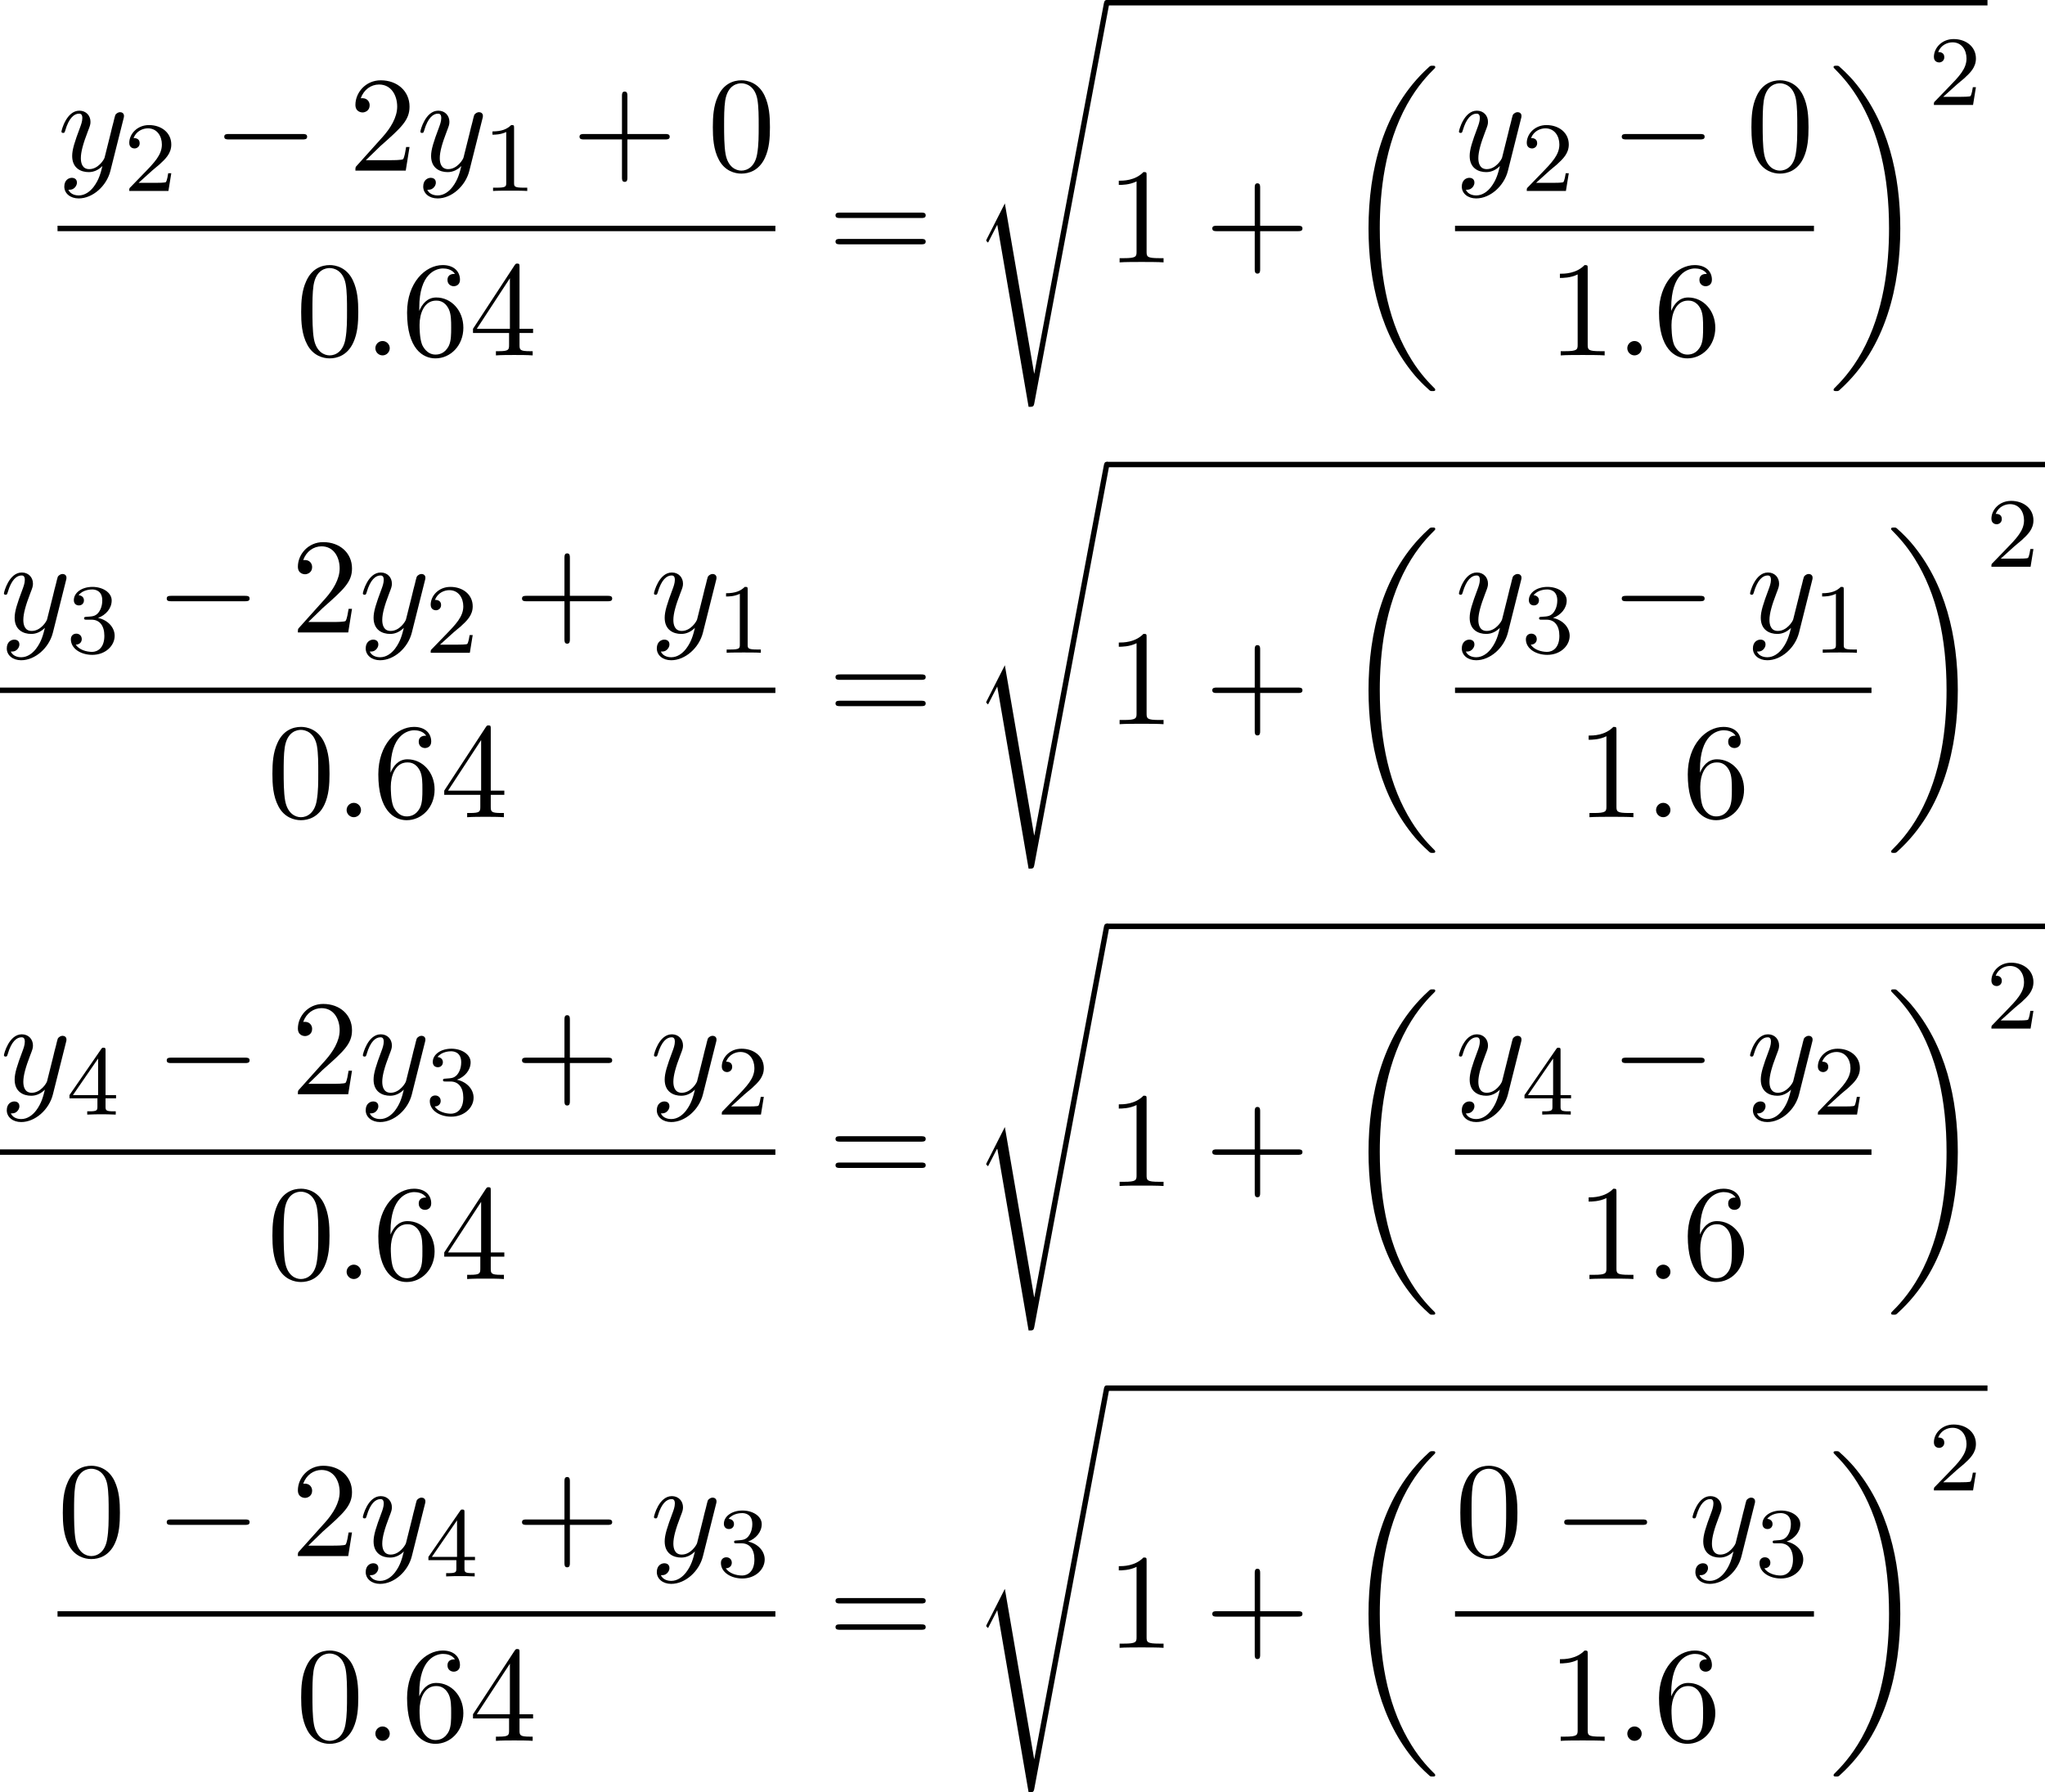
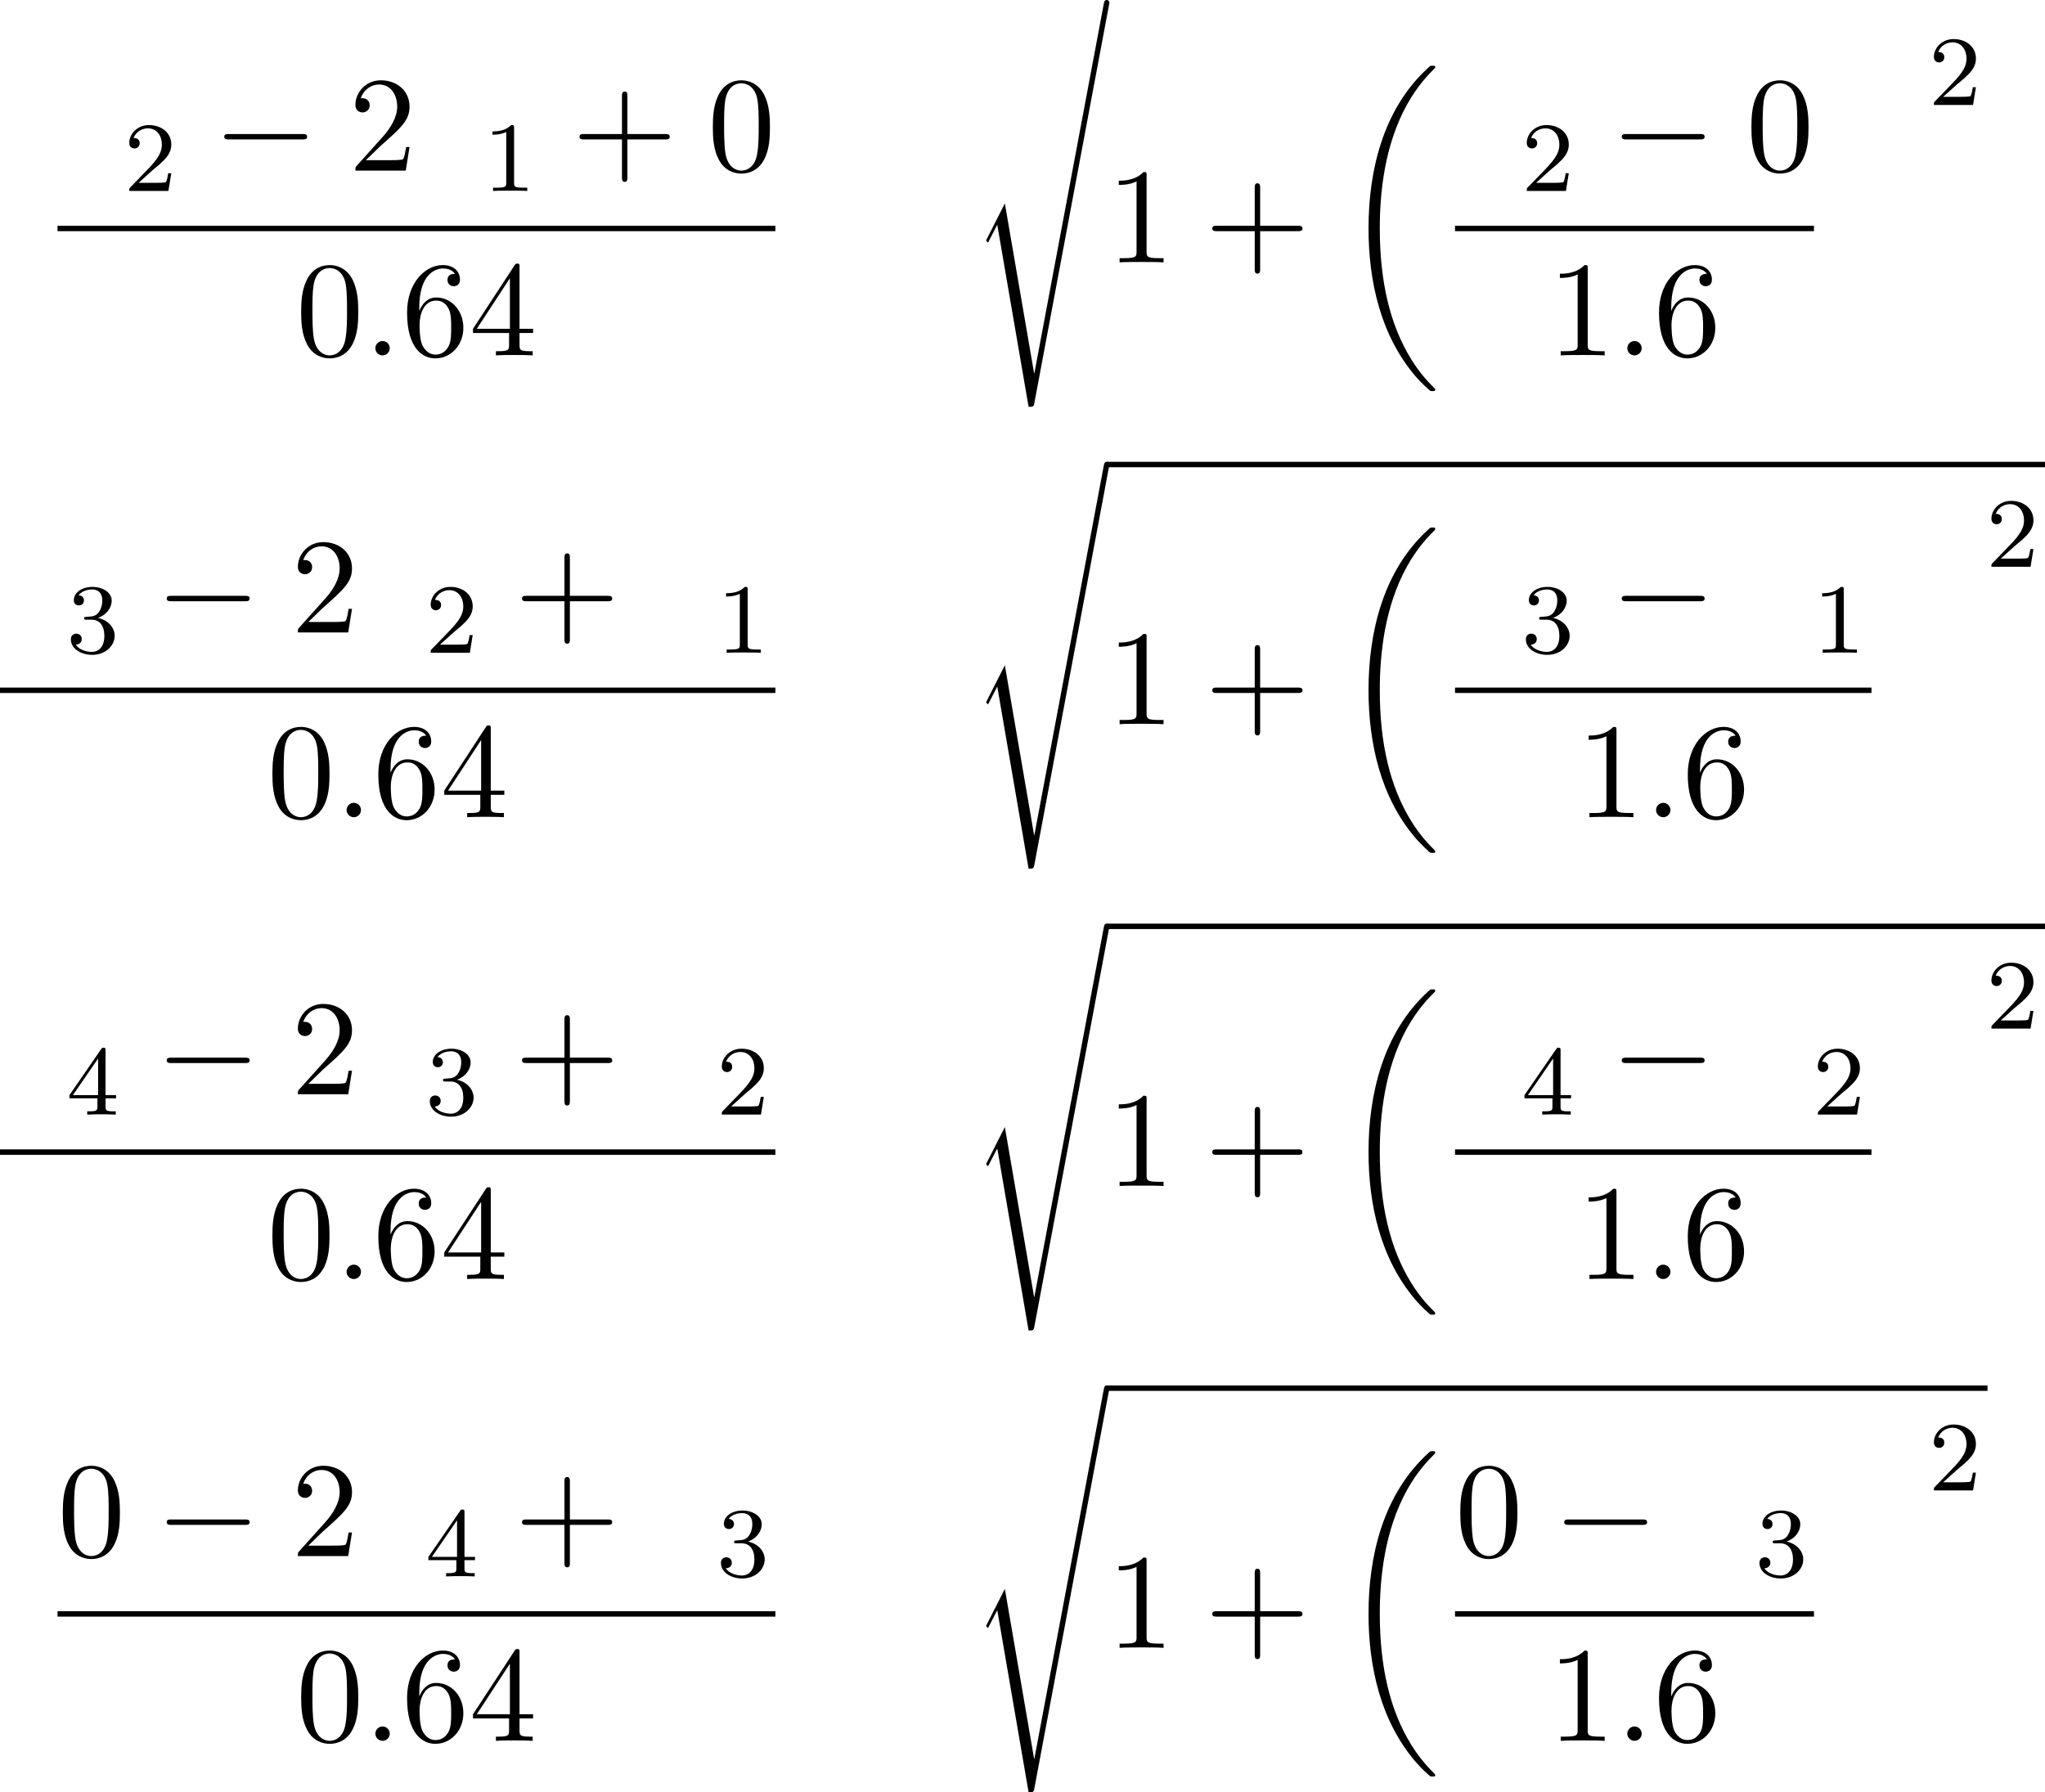
<svg xmlns="http://www.w3.org/2000/svg" xmlns:xlink="http://www.w3.org/1999/xlink" version="1.1" width="164.48pt" height="144.175pt" viewBox="151.483 81.134 164.48 144.175">
  <defs>
    <path id="g0-18" d="M7.636 25.625C7.636 25.582 7.615 25.56 7.593 25.527C7.189 25.124 6.458 24.393 5.727 23.215C3.971 20.4 3.175 16.855 3.175 12.655C3.175 9.72 3.567 5.935 5.367 2.684C6.229 1.135 7.124 0.24 7.604 -0.24C7.636 -0.273 7.636 -0.295 7.636 -0.327C7.636 -0.436 7.56 -0.436 7.407 -0.436S7.233 -0.436 7.069 -0.273C3.415 3.055 2.269 8.051 2.269 12.644C2.269 16.931 3.251 21.251 6.022 24.513C6.24 24.764 6.655 25.211 7.102 25.604C7.233 25.735 7.255 25.735 7.407 25.735S7.636 25.735 7.636 25.625Z" />
-     <path id="g0-19" d="M5.749 12.655C5.749 8.367 4.767 4.047 1.996 0.785C1.778 0.535 1.364 0.087 0.916 -0.305C0.785 -0.436 0.764 -0.436 0.611 -0.436C0.48 -0.436 0.382 -0.436 0.382 -0.327C0.382 -0.284 0.425 -0.24 0.447 -0.218C0.829 0.175 1.56 0.905 2.291 2.084C4.047 4.898 4.844 8.444 4.844 12.644C4.844 15.578 4.451 19.364 2.651 22.615C1.789 24.164 0.884 25.069 0.425 25.527C0.404 25.56 0.382 25.593 0.382 25.625C0.382 25.735 0.48 25.735 0.611 25.735C0.764 25.735 0.785 25.735 0.949 25.571C4.604 22.244 5.749 17.247 5.749 12.655Z" />
    <path id="g0-115" d="M2.716 15.927L1.276 18.764C1.222 18.873 1.211 18.895 1.211 18.905C1.211 18.949 1.353 19.069 1.364 19.08L2.105 17.64L4.625 32.291C4.964 32.291 5.029 32.291 5.084 32.007L11.127 -0.218C11.127 -0.338 11.04 -0.436 10.909 -0.436C10.735 -0.436 10.702 -0.295 10.669 -0.109L5.084 29.618H5.073L2.716 15.927Z" />
    <path id="g1-0" d="M7.189 -2.509C7.375 -2.509 7.571 -2.509 7.571 -2.727S7.375 -2.945 7.189 -2.945H1.287C1.102 -2.945 0.905 -2.945 0.905 -2.727S1.102 -2.509 1.287 -2.509H7.189Z" />
    <path id="g3-49" d="M2.503 -5.077C2.503 -5.292 2.487 -5.3 2.271 -5.3C1.945 -4.981 1.522 -4.79 0.765 -4.79V-4.527C0.98 -4.527 1.411 -4.527 1.873 -4.742V-0.654C1.873 -0.359 1.849 -0.263 1.092 -0.263H0.813V0C1.14 -0.024 1.825 -0.024 2.184 -0.024S3.236 -0.024 3.563 0V-0.263H3.284C2.527 -0.263 2.503 -0.359 2.503 -0.654V-5.077Z" />
    <path id="g3-50" d="M2.248 -1.626C2.375 -1.745 2.71 -2.008 2.837 -2.12C3.332 -2.574 3.802 -3.013 3.802 -3.738C3.802 -4.686 3.005 -5.3 2.008 -5.3C1.052 -5.3 0.422 -4.575 0.422 -3.866C0.422 -3.475 0.733 -3.419 0.845 -3.419C1.012 -3.419 1.259 -3.539 1.259 -3.842C1.259 -4.256 0.861 -4.256 0.765 -4.256C0.996 -4.838 1.53 -5.037 1.921 -5.037C2.662 -5.037 3.045 -4.407 3.045 -3.738C3.045 -2.909 2.463 -2.303 1.522 -1.339L0.518 -0.303C0.422 -0.215 0.422 -0.199 0.422 0H3.571L3.802 -1.427H3.555C3.531 -1.267 3.467 -0.869 3.371 -0.717C3.324 -0.654 2.718 -0.654 2.59 -0.654H1.172L2.248 -1.626Z" />
    <path id="g3-51" d="M2.016 -2.662C2.646 -2.662 3.045 -2.2 3.045 -1.363C3.045 -0.367 2.479 -0.072 2.056 -0.072C1.618 -0.072 1.02 -0.231 0.741 -0.654C1.028 -0.654 1.227 -0.837 1.227 -1.1C1.227 -1.355 1.044 -1.538 0.789 -1.538C0.574 -1.538 0.351 -1.403 0.351 -1.084C0.351 -0.327 1.164 0.167 2.072 0.167C3.132 0.167 3.873 -0.566 3.873 -1.363C3.873 -2.024 3.347 -2.63 2.534 -2.805C3.164 -3.029 3.634 -3.571 3.634 -4.208S2.917 -5.3 2.088 -5.3C1.235 -5.3 0.59 -4.838 0.59 -4.232C0.59 -3.937 0.789 -3.81 0.996 -3.81C1.243 -3.81 1.403 -3.985 1.403 -4.216C1.403 -4.511 1.148 -4.623 0.972 -4.631C1.307 -5.069 1.921 -5.093 2.064 -5.093C2.271 -5.093 2.877 -5.029 2.877 -4.208C2.877 -3.65 2.646 -3.316 2.534 -3.188C2.295 -2.941 2.112 -2.925 1.626 -2.893C1.474 -2.885 1.411 -2.877 1.411 -2.774C1.411 -2.662 1.482 -2.662 1.618 -2.662H2.016Z" />
    <path id="g3-52" d="M3.14 -5.157C3.14 -5.316 3.14 -5.38 2.973 -5.38C2.869 -5.38 2.861 -5.372 2.782 -5.26L0.239 -1.57V-1.307H2.487V-0.646C2.487 -0.351 2.463 -0.263 1.849 -0.263H1.666V0C2.343 -0.024 2.359 -0.024 2.813 -0.024S3.284 -0.024 3.961 0V-0.263H3.778C3.164 -0.263 3.14 -0.351 3.14 -0.646V-1.307H3.985V-1.57H3.14V-5.157ZM2.542 -4.511V-1.57H0.518L2.542 -4.511Z" />
    <path id="g4-43" d="M4.462 -2.509H7.505C7.658 -2.509 7.865 -2.509 7.865 -2.727S7.658 -2.945 7.505 -2.945H4.462V-6C4.462 -6.153 4.462 -6.36 4.244 -6.36S4.025 -6.153 4.025 -6V-2.945H0.971C0.818 -2.945 0.611 -2.945 0.611 -2.727S0.818 -2.509 0.971 -2.509H4.025V0.545C4.025 0.698 4.025 0.905 4.244 0.905S4.462 0.698 4.462 0.545V-2.509Z" />
    <path id="g4-48" d="M5.018 -3.491C5.018 -4.364 4.964 -5.236 4.582 -6.044C4.08 -7.091 3.185 -7.265 2.727 -7.265C2.073 -7.265 1.276 -6.982 0.829 -5.967C0.48 -5.215 0.425 -4.364 0.425 -3.491C0.425 -2.673 0.469 -1.691 0.916 -0.862C1.385 0.022 2.182 0.24 2.716 0.24C3.305 0.24 4.135 0.011 4.615 -1.025C4.964 -1.778 5.018 -2.629 5.018 -3.491ZM2.716 0C2.291 0 1.647 -0.273 1.451 -1.32C1.331 -1.975 1.331 -2.978 1.331 -3.622C1.331 -4.32 1.331 -5.04 1.418 -5.629C1.625 -6.927 2.444 -7.025 2.716 -7.025C3.076 -7.025 3.796 -6.829 4.004 -5.749C4.113 -5.138 4.113 -4.309 4.113 -3.622C4.113 -2.804 4.113 -2.062 3.993 -1.364C3.829 -0.327 3.207 0 2.716 0Z" />
    <path id="g4-49" d="M3.207 -6.982C3.207 -7.244 3.207 -7.265 2.956 -7.265C2.28 -6.567 1.32 -6.567 0.971 -6.567V-6.229C1.189 -6.229 1.833 -6.229 2.4 -6.513V-0.862C2.4 -0.469 2.367 -0.338 1.385 -0.338H1.036V0C1.418 -0.033 2.367 -0.033 2.804 -0.033S4.189 -0.033 4.571 0V-0.338H4.222C3.24 -0.338 3.207 -0.458 3.207 -0.862V-6.982Z" />
    <path id="g4-50" d="M1.385 -0.84L2.542 -1.964C4.244 -3.469 4.898 -4.058 4.898 -5.149C4.898 -6.393 3.916 -7.265 2.585 -7.265C1.353 -7.265 0.545 -6.262 0.545 -5.291C0.545 -4.68 1.091 -4.68 1.124 -4.68C1.309 -4.68 1.691 -4.811 1.691 -5.258C1.691 -5.542 1.495 -5.825 1.113 -5.825C1.025 -5.825 1.004 -5.825 0.971 -5.815C1.222 -6.524 1.811 -6.927 2.444 -6.927C3.436 -6.927 3.905 -6.044 3.905 -5.149C3.905 -4.276 3.36 -3.415 2.76 -2.738L0.665 -0.404C0.545 -0.284 0.545 -0.262 0.545 0H4.593L4.898 -1.898H4.625C4.571 -1.571 4.495 -1.091 4.385 -0.927C4.309 -0.84 3.589 -0.84 3.349 -0.84H1.385Z" />
    <path id="g4-52" d="M3.207 -1.8V-0.851C3.207 -0.458 3.185 -0.338 2.378 -0.338H2.149V0C2.596 -0.033 3.164 -0.033 3.622 -0.033S4.658 -0.033 5.105 0V-0.338H4.876C4.069 -0.338 4.047 -0.458 4.047 -0.851V-1.8H5.138V-2.138H4.047V-7.102C4.047 -7.32 4.047 -7.385 3.873 -7.385C3.775 -7.385 3.742 -7.385 3.655 -7.255L0.305 -2.138V-1.8H3.207ZM3.273 -2.138H0.611L3.273 -6.207V-2.138Z" />
    <path id="g4-54" d="M1.44 -3.578V-3.84C1.44 -6.6 2.793 -6.993 3.349 -6.993C3.611 -6.993 4.069 -6.927 4.309 -6.556C4.145 -6.556 3.709 -6.556 3.709 -6.065C3.709 -5.727 3.971 -5.564 4.211 -5.564C4.385 -5.564 4.713 -5.662 4.713 -6.087C4.713 -6.742 4.233 -7.265 3.327 -7.265C1.931 -7.265 0.458 -5.858 0.458 -3.447C0.458 -0.535 1.724 0.24 2.738 0.24C3.949 0.24 4.985 -0.785 4.985 -2.225C4.985 -3.611 4.015 -4.658 2.804 -4.658C2.062 -4.658 1.658 -4.102 1.44 -3.578ZM2.738 -0.065C2.051 -0.065 1.724 -0.72 1.658 -0.884C1.462 -1.396 1.462 -2.269 1.462 -2.465C1.462 -3.316 1.811 -4.407 2.793 -4.407C2.967 -4.407 3.469 -4.407 3.807 -3.731C4.004 -3.327 4.004 -2.771 4.004 -2.236C4.004 -1.713 4.004 -1.167 3.818 -0.775C3.491 -0.12 2.989 -0.065 2.738 -0.065Z" />
-     <path id="g4-61" d="M7.495 -3.567C7.658 -3.567 7.865 -3.567 7.865 -3.785S7.658 -4.004 7.505 -4.004H0.971C0.818 -4.004 0.611 -4.004 0.611 -3.785S0.818 -3.567 0.982 -3.567H7.495ZM7.505 -1.451C7.658 -1.451 7.865 -1.451 7.865 -1.669S7.658 -1.887 7.495 -1.887H0.982C0.818 -1.887 0.611 -1.887 0.611 -1.669S0.818 -1.451 0.971 -1.451H7.505Z" />
    <path id="g2-58" d="M2.095 -0.578C2.095 -0.895 1.833 -1.156 1.516 -1.156S0.938 -0.895 0.938 -0.578S1.2 0 1.516 0S2.095 -0.262 2.095 -0.578Z" />
-     <path id="g2-121" d="M5.302 -4.156C5.345 -4.309 5.345 -4.331 5.345 -4.407C5.345 -4.604 5.193 -4.702 5.029 -4.702C4.92 -4.702 4.745 -4.636 4.647 -4.473C4.625 -4.418 4.538 -4.08 4.495 -3.884C4.418 -3.6 4.342 -3.305 4.276 -3.011L3.785 -1.047C3.742 -0.884 3.273 -0.12 2.553 -0.12C1.996 -0.12 1.876 -0.6 1.876 -1.004C1.876 -1.505 2.062 -2.182 2.433 -3.142C2.607 -3.589 2.651 -3.709 2.651 -3.927C2.651 -4.418 2.302 -4.822 1.756 -4.822C0.72 -4.822 0.316 -3.24 0.316 -3.142C0.316 -3.033 0.425 -3.033 0.447 -3.033C0.556 -3.033 0.567 -3.055 0.622 -3.229C0.916 -4.255 1.353 -4.582 1.724 -4.582C1.811 -4.582 1.996 -4.582 1.996 -4.233C1.996 -3.96 1.887 -3.676 1.811 -3.469C1.375 -2.313 1.178 -1.691 1.178 -1.178C1.178 -0.207 1.865 0.12 2.509 0.12C2.935 0.12 3.305 -0.065 3.611 -0.371C3.469 0.196 3.338 0.731 2.902 1.309C2.618 1.68 2.204 1.996 1.702 1.996C1.549 1.996 1.058 1.964 0.873 1.538C1.047 1.538 1.189 1.538 1.342 1.407C1.451 1.309 1.56 1.167 1.56 0.96C1.56 0.622 1.265 0.578 1.156 0.578C0.905 0.578 0.545 0.753 0.545 1.287C0.545 1.833 1.025 2.236 1.702 2.236C2.825 2.236 3.949 1.244 4.255 0.011L5.302 -4.156Z" />
  </defs>
  <g id="page1">
    <use x="156.11" y="94.859" xlink:href="#g2-121" />
    <use x="161.458" y="96.495" xlink:href="#g3-50" />
    <use x="168.615" y="94.859" xlink:href="#g1-0" />
    <use x="179.524" y="94.859" xlink:href="#g4-50" />
    <use x="184.978" y="94.859" xlink:href="#g2-121" />
    <use x="190.327" y="96.495" xlink:href="#g3-49" />
    <use x="197.483" y="94.859" xlink:href="#g4-43" />
    <use x="208.392" y="94.859" xlink:href="#g4-48" />
    <rect x="156.11" y="99.294" height="0.436" width="57.737" />
    <use x="175.281" y="109.722" xlink:href="#g4-48" />
    <use x="180.736" y="109.722" xlink:href="#g2-58" />
    <use x="183.766" y="109.722" xlink:href="#g4-54" />
    <use x="189.221" y="109.722" xlink:href="#g4-52" />
    <use x="218.073" y="102.239" xlink:href="#g4-61" />
    <use x="229.588" y="81.57" xlink:href="#g0-115" />
-     <rect x="240.497" y="81.134" height="0.436" width="70.84" />
    <use x="240.497" y="102.239" xlink:href="#g4-49" />
    <use x="248.376" y="102.239" xlink:href="#g4-43" />
    <use x="259.285" y="86.857" xlink:href="#g0-18" />
    <use x="268.511" y="94.859" xlink:href="#g2-121" />
    <use x="273.859" y="96.495" xlink:href="#g3-50" />
    <use x="281.016" y="94.859" xlink:href="#g1-0" />
    <use x="291.925" y="94.859" xlink:href="#g4-48" />
    <rect x="268.511" y="99.294" height="0.436" width="28.869" />
    <use x="275.975" y="109.722" xlink:href="#g4-49" />
    <use x="281.43" y="109.722" xlink:href="#g2-58" />
    <use x="284.46" y="109.722" xlink:href="#g4-54" />
    <use x="298.575" y="86.857" xlink:href="#g0-19" />
    <use x="306.605" y="89.576" xlink:href="#g3-50" />
    <use x="151.483" y="132.008" xlink:href="#g2-121" />
    <use x="156.832" y="133.644" xlink:href="#g3-51" />
    <use x="163.988" y="132.008" xlink:href="#g1-0" />
    <use x="174.897" y="132.008" xlink:href="#g4-50" />
    <use x="180.352" y="132.008" xlink:href="#g2-121" />
    <use x="185.701" y="133.644" xlink:href="#g3-50" />
    <use x="192.857" y="132.008" xlink:href="#g4-43" />
    <use x="203.766" y="132.008" xlink:href="#g2-121" />
    <use x="209.115" y="133.644" xlink:href="#g3-49" />
    <rect x="151.483" y="136.443" height="0.436" width="62.364" />
    <use x="172.968" y="146.871" xlink:href="#g4-48" />
    <use x="178.423" y="146.871" xlink:href="#g2-58" />
    <use x="181.453" y="146.871" xlink:href="#g4-54" />
    <use x="186.908" y="146.871" xlink:href="#g4-52" />
    <use x="218.073" y="139.388" xlink:href="#g4-61" />
    <use x="229.588" y="118.719" xlink:href="#g0-115" />
    <rect x="240.497" y="118.283" height="0.436" width="75.467" />
    <use x="240.497" y="139.388" xlink:href="#g4-49" />
    <use x="248.376" y="139.388" xlink:href="#g4-43" />
    <use x="259.285" y="124.006" xlink:href="#g0-18" />
    <use x="268.511" y="132.008" xlink:href="#g2-121" />
    <use x="273.859" y="133.644" xlink:href="#g3-51" />
    <use x="281.016" y="132.008" xlink:href="#g1-0" />
    <use x="291.925" y="132.008" xlink:href="#g2-121" />
    <use x="297.273" y="133.644" xlink:href="#g3-49" />
    <rect x="268.511" y="136.443" height="0.436" width="33.495" />
    <use x="278.288" y="146.871" xlink:href="#g4-49" />
    <use x="283.743" y="146.871" xlink:href="#g2-58" />
    <use x="286.773" y="146.871" xlink:href="#g4-54" />
    <use x="303.201" y="124.006" xlink:href="#g0-19" />
    <use x="311.231" y="126.725" xlink:href="#g3-50" />
    <use x="151.483" y="169.157" xlink:href="#g2-121" />
    <use x="156.832" y="170.793" xlink:href="#g3-52" />
    <use x="163.988" y="169.157" xlink:href="#g1-0" />
    <use x="174.897" y="169.157" xlink:href="#g4-50" />
    <use x="180.352" y="169.157" xlink:href="#g2-121" />
    <use x="185.701" y="170.793" xlink:href="#g3-51" />
    <use x="192.857" y="169.157" xlink:href="#g4-43" />
    <use x="203.766" y="169.157" xlink:href="#g2-121" />
    <use x="209.115" y="170.793" xlink:href="#g3-50" />
    <rect x="151.483" y="173.592" height="0.436" width="62.364" />
    <use x="172.968" y="184.02" xlink:href="#g4-48" />
    <use x="178.423" y="184.02" xlink:href="#g2-58" />
    <use x="181.453" y="184.02" xlink:href="#g4-54" />
    <use x="186.908" y="184.02" xlink:href="#g4-52" />
    <use x="218.073" y="176.537" xlink:href="#g4-61" />
    <use x="229.588" y="155.868" xlink:href="#g0-115" />
    <rect x="240.497" y="155.432" height="0.436" width="75.467" />
    <use x="240.497" y="176.537" xlink:href="#g4-49" />
    <use x="248.376" y="176.537" xlink:href="#g4-43" />
    <use x="259.285" y="161.155" xlink:href="#g0-18" />
    <use x="268.511" y="169.157" xlink:href="#g2-121" />
    <use x="273.859" y="170.793" xlink:href="#g3-52" />
    <use x="281.016" y="169.157" xlink:href="#g1-0" />
    <use x="291.925" y="169.157" xlink:href="#g2-121" />
    <use x="297.273" y="170.793" xlink:href="#g3-50" />
    <rect x="268.511" y="173.592" height="0.436" width="33.495" />
    <use x="278.288" y="184.02" xlink:href="#g4-49" />
    <use x="283.743" y="184.02" xlink:href="#g2-58" />
    <use x="286.773" y="184.02" xlink:href="#g4-54" />
    <use x="303.201" y="161.155" xlink:href="#g0-19" />
    <use x="311.231" y="163.874" xlink:href="#g3-50" />
    <use x="156.11" y="206.306" xlink:href="#g4-48" />
    <use x="163.988" y="206.306" xlink:href="#g1-0" />
    <use x="174.897" y="206.306" xlink:href="#g4-50" />
    <use x="180.352" y="206.306" xlink:href="#g2-121" />
    <use x="185.701" y="207.942" xlink:href="#g3-52" />
    <use x="192.857" y="206.306" xlink:href="#g4-43" />
    <use x="203.766" y="206.306" xlink:href="#g2-121" />
    <use x="209.115" y="207.942" xlink:href="#g3-51" />
    <rect x="156.11" y="210.741" height="0.436" width="57.737" />
    <use x="175.281" y="221.169" xlink:href="#g4-48" />
    <use x="180.736" y="221.169" xlink:href="#g2-58" />
    <use x="183.766" y="221.169" xlink:href="#g4-54" />
    <use x="189.221" y="221.169" xlink:href="#g4-52" />
    <use x="218.073" y="213.686" xlink:href="#g4-61" />
    <use x="229.588" y="193.017" xlink:href="#g0-115" />
    <rect x="240.497" y="192.581" height="0.436" width="70.84" />
    <use x="240.497" y="213.686" xlink:href="#g4-49" />
    <use x="248.376" y="213.686" xlink:href="#g4-43" />
    <use x="259.285" y="198.304" xlink:href="#g0-18" />
    <use x="268.511" y="206.306" xlink:href="#g4-48" />
    <use x="276.389" y="206.306" xlink:href="#g1-0" />
    <use x="287.298" y="206.306" xlink:href="#g2-121" />
    <use x="292.647" y="207.942" xlink:href="#g3-51" />
    <rect x="268.511" y="210.741" height="0.436" width="28.869" />
    <use x="275.975" y="221.169" xlink:href="#g4-49" />
    <use x="281.43" y="221.169" xlink:href="#g2-58" />
    <use x="284.46" y="221.169" xlink:href="#g4-54" />
    <use x="298.575" y="198.304" xlink:href="#g0-19" />
    <use x="306.605" y="201.023" xlink:href="#g3-50" />
  </g>
</svg>